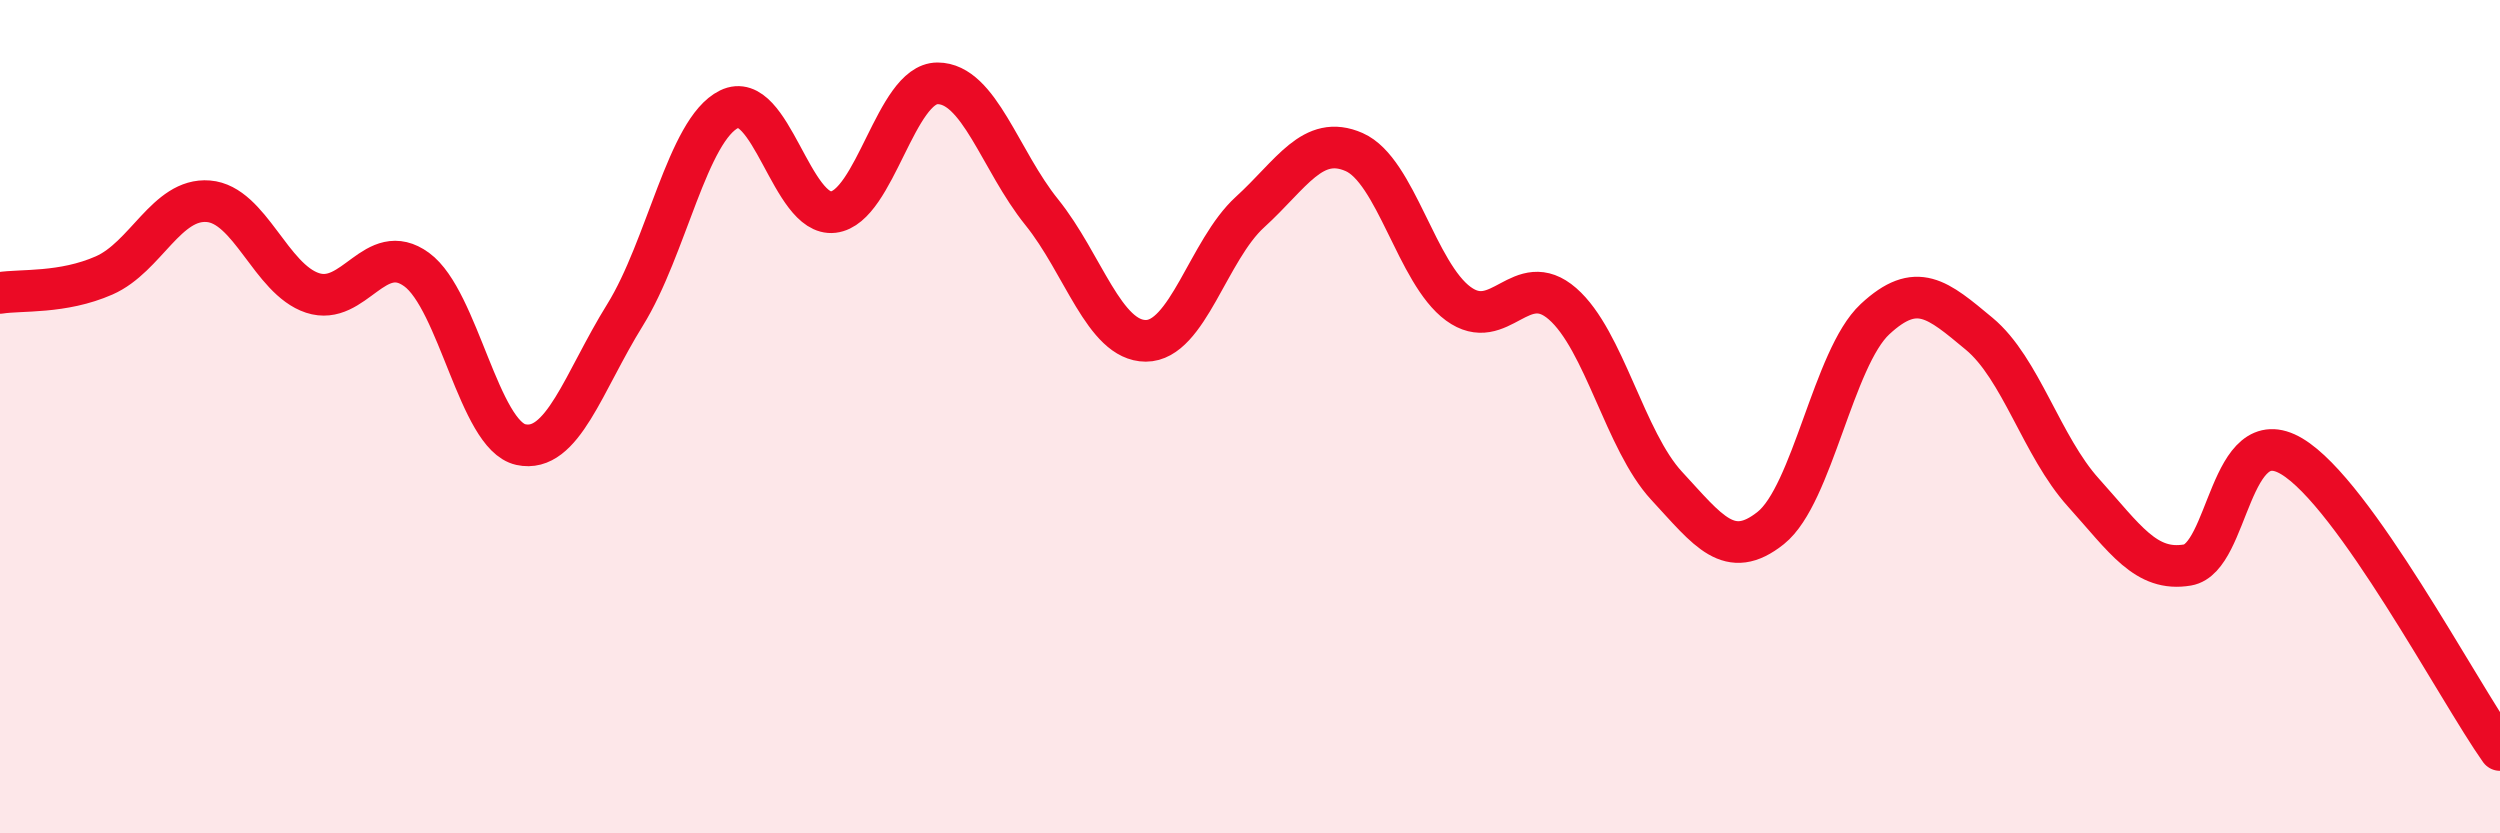
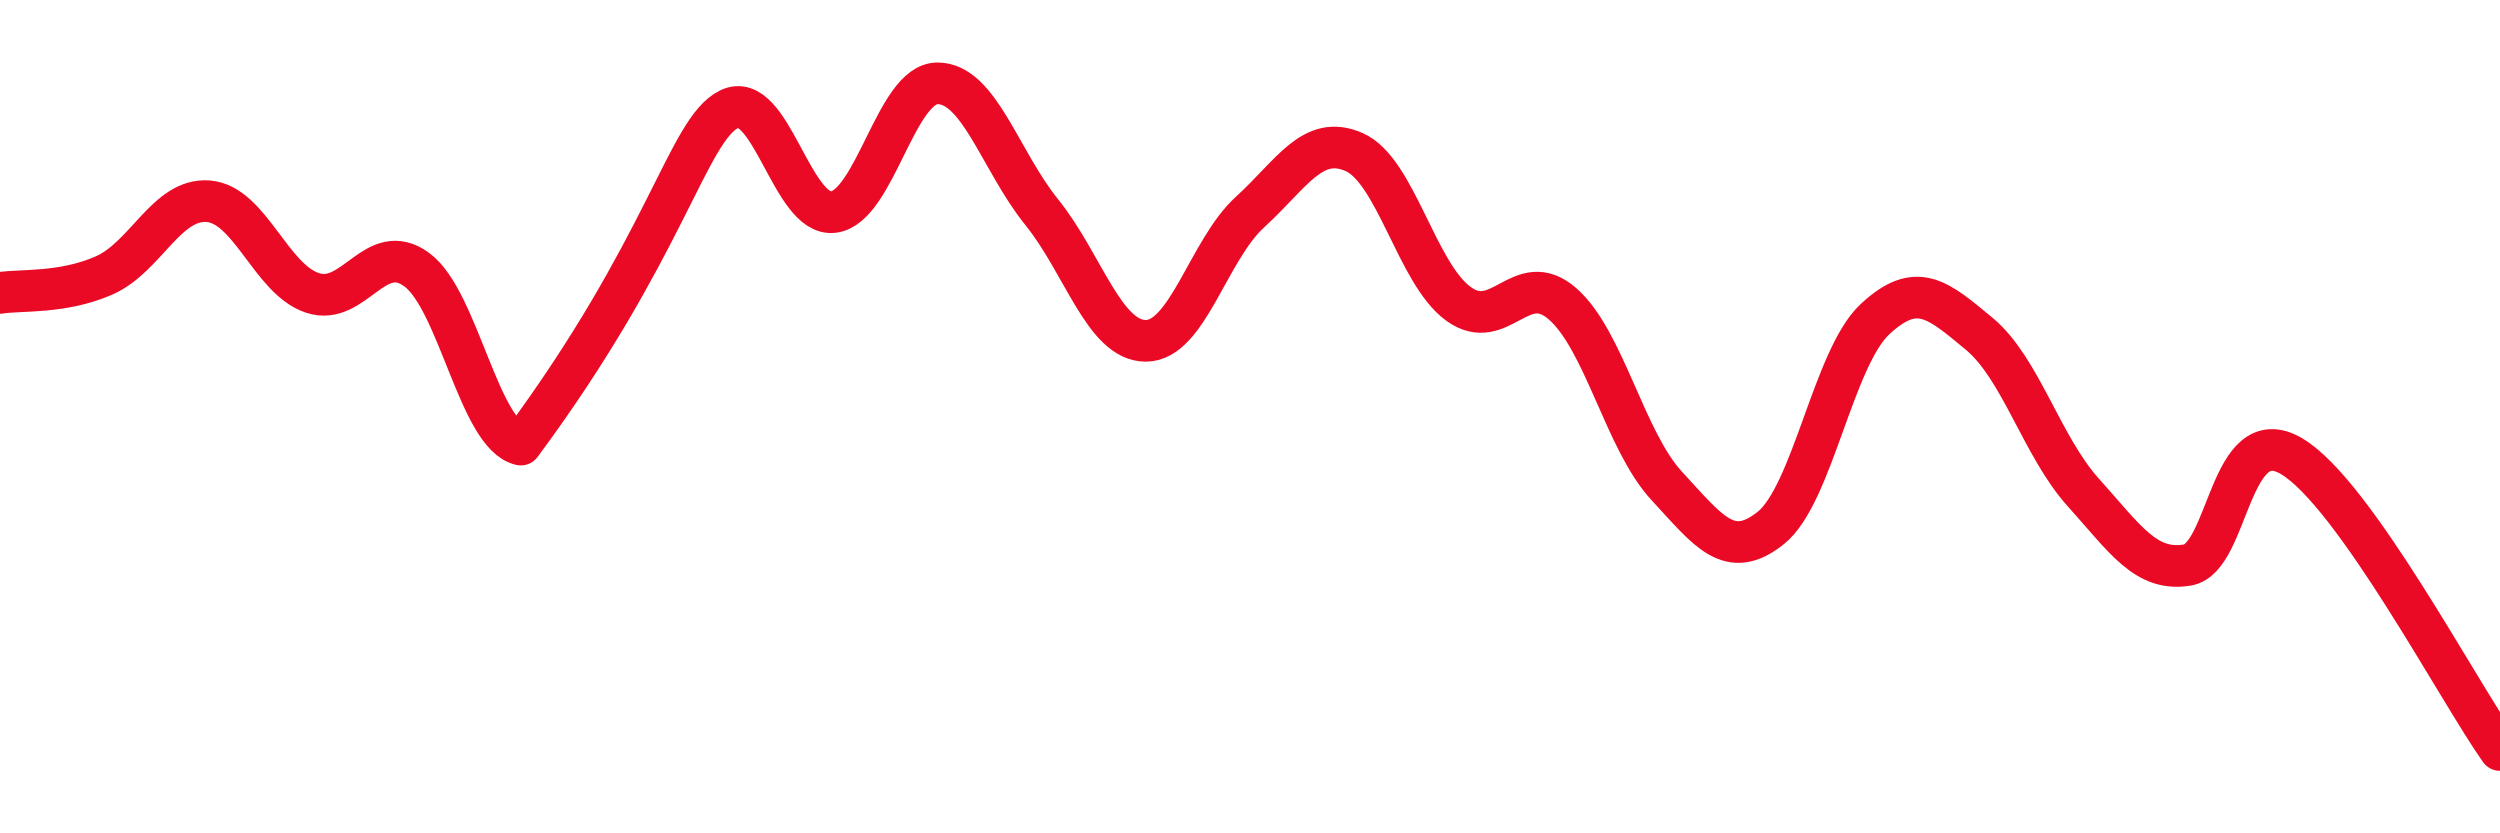
<svg xmlns="http://www.w3.org/2000/svg" width="60" height="20" viewBox="0 0 60 20">
-   <path d="M 0,7.03 C 0.5,6.95 1.5,7.05 2.5,6.61 C 3.5,6.17 4,4.75 5,4.83 C 6,4.91 6.5,6.7 7.5,7.03 C 8.5,7.36 9,5.74 10,6.47 C 11,7.2 11.5,10.45 12.5,10.67 C 13.5,10.89 14,9.17 15,7.56 C 16,5.95 16.5,3.11 17.5,2.62 C 18.5,2.13 19,5.21 20,5.09 C 21,4.97 21.5,2 22.5,2 C 23.5,2 24,3.85 25,5.09 C 26,6.33 26.5,8.18 27.5,8.18 C 28.5,8.18 29,6 30,5.09 C 31,4.18 31.5,3.21 32.5,3.65 C 33.5,4.09 34,6.56 35,7.29 C 36,8.02 36.5,6.42 37.5,7.29 C 38.5,8.16 39,10.58 40,11.66 C 41,12.74 41.5,13.47 42.5,12.67 C 43.5,11.87 44,8.59 45,7.66 C 46,6.73 46.5,7.18 47.5,8.01 C 48.5,8.84 49,10.71 50,11.82 C 51,12.93 51.5,13.73 52.5,13.56 C 53.5,13.39 53.5,10.06 55,10.95 C 56.5,11.84 59,16.59 60,18L60 20L0 20Z" fill="#EB0A25" opacity="0.1" stroke-linecap="round" stroke-linejoin="round" />
-   <path d="M 0,7.03 C 0.5,6.95 1.5,7.05 2.5,6.61 C 3.5,6.17 4,4.75 5,4.83 C 6,4.91 6.5,6.7 7.5,7.03 C 8.5,7.36 9,5.74 10,6.47 C 11,7.2 11.5,10.45 12.5,10.67 C 13.5,10.89 14,9.17 15,7.56 C 16,5.95 16.5,3.11 17.5,2.62 C 18.5,2.13 19,5.21 20,5.09 C 21,4.97 21.5,2 22.5,2 C 23.5,2 24,3.85 25,5.09 C 26,6.33 26.5,8.18 27.5,8.18 C 28.5,8.18 29,6 30,5.09 C 31,4.18 31.5,3.21 32.5,3.65 C 33.5,4.09 34,6.56 35,7.29 C 36,8.02 36.5,6.42 37.5,7.29 C 38.5,8.16 39,10.58 40,11.66 C 41,12.74 41.5,13.47 42.5,12.67 C 43.5,11.87 44,8.59 45,7.66 C 46,6.73 46.5,7.18 47.5,8.01 C 48.5,8.84 49,10.71 50,11.82 C 51,12.93 51.5,13.73 52.5,13.56 C 53.5,13.39 53.5,10.06 55,10.95 C 56.5,11.84 59,16.59 60,18" stroke="#EB0A25" stroke-width="1" fill="none" stroke-linecap="round" stroke-linejoin="round" />
+   <path d="M 0,7.03 C 0.5,6.95 1.5,7.05 2.5,6.61 C 3.5,6.17 4,4.75 5,4.83 C 6,4.91 6.5,6.7 7.5,7.03 C 8.5,7.36 9,5.74 10,6.47 C 11,7.2 11.5,10.45 12.5,10.67 C 16,5.95 16.5,3.11 17.5,2.62 C 18.5,2.13 19,5.21 20,5.09 C 21,4.97 21.5,2 22.5,2 C 23.5,2 24,3.85 25,5.09 C 26,6.33 26.5,8.18 27.5,8.18 C 28.5,8.18 29,6 30,5.09 C 31,4.18 31.5,3.21 32.5,3.65 C 33.5,4.09 34,6.56 35,7.29 C 36,8.02 36.5,6.42 37.5,7.29 C 38.5,8.16 39,10.58 40,11.66 C 41,12.74 41.5,13.47 42.5,12.67 C 43.5,11.87 44,8.59 45,7.66 C 46,6.73 46.5,7.18 47.5,8.01 C 48.5,8.84 49,10.71 50,11.82 C 51,12.93 51.5,13.73 52.5,13.56 C 53.5,13.39 53.5,10.06 55,10.95 C 56.5,11.84 59,16.59 60,18" stroke="#EB0A25" stroke-width="1" fill="none" stroke-linecap="round" stroke-linejoin="round" />
</svg>